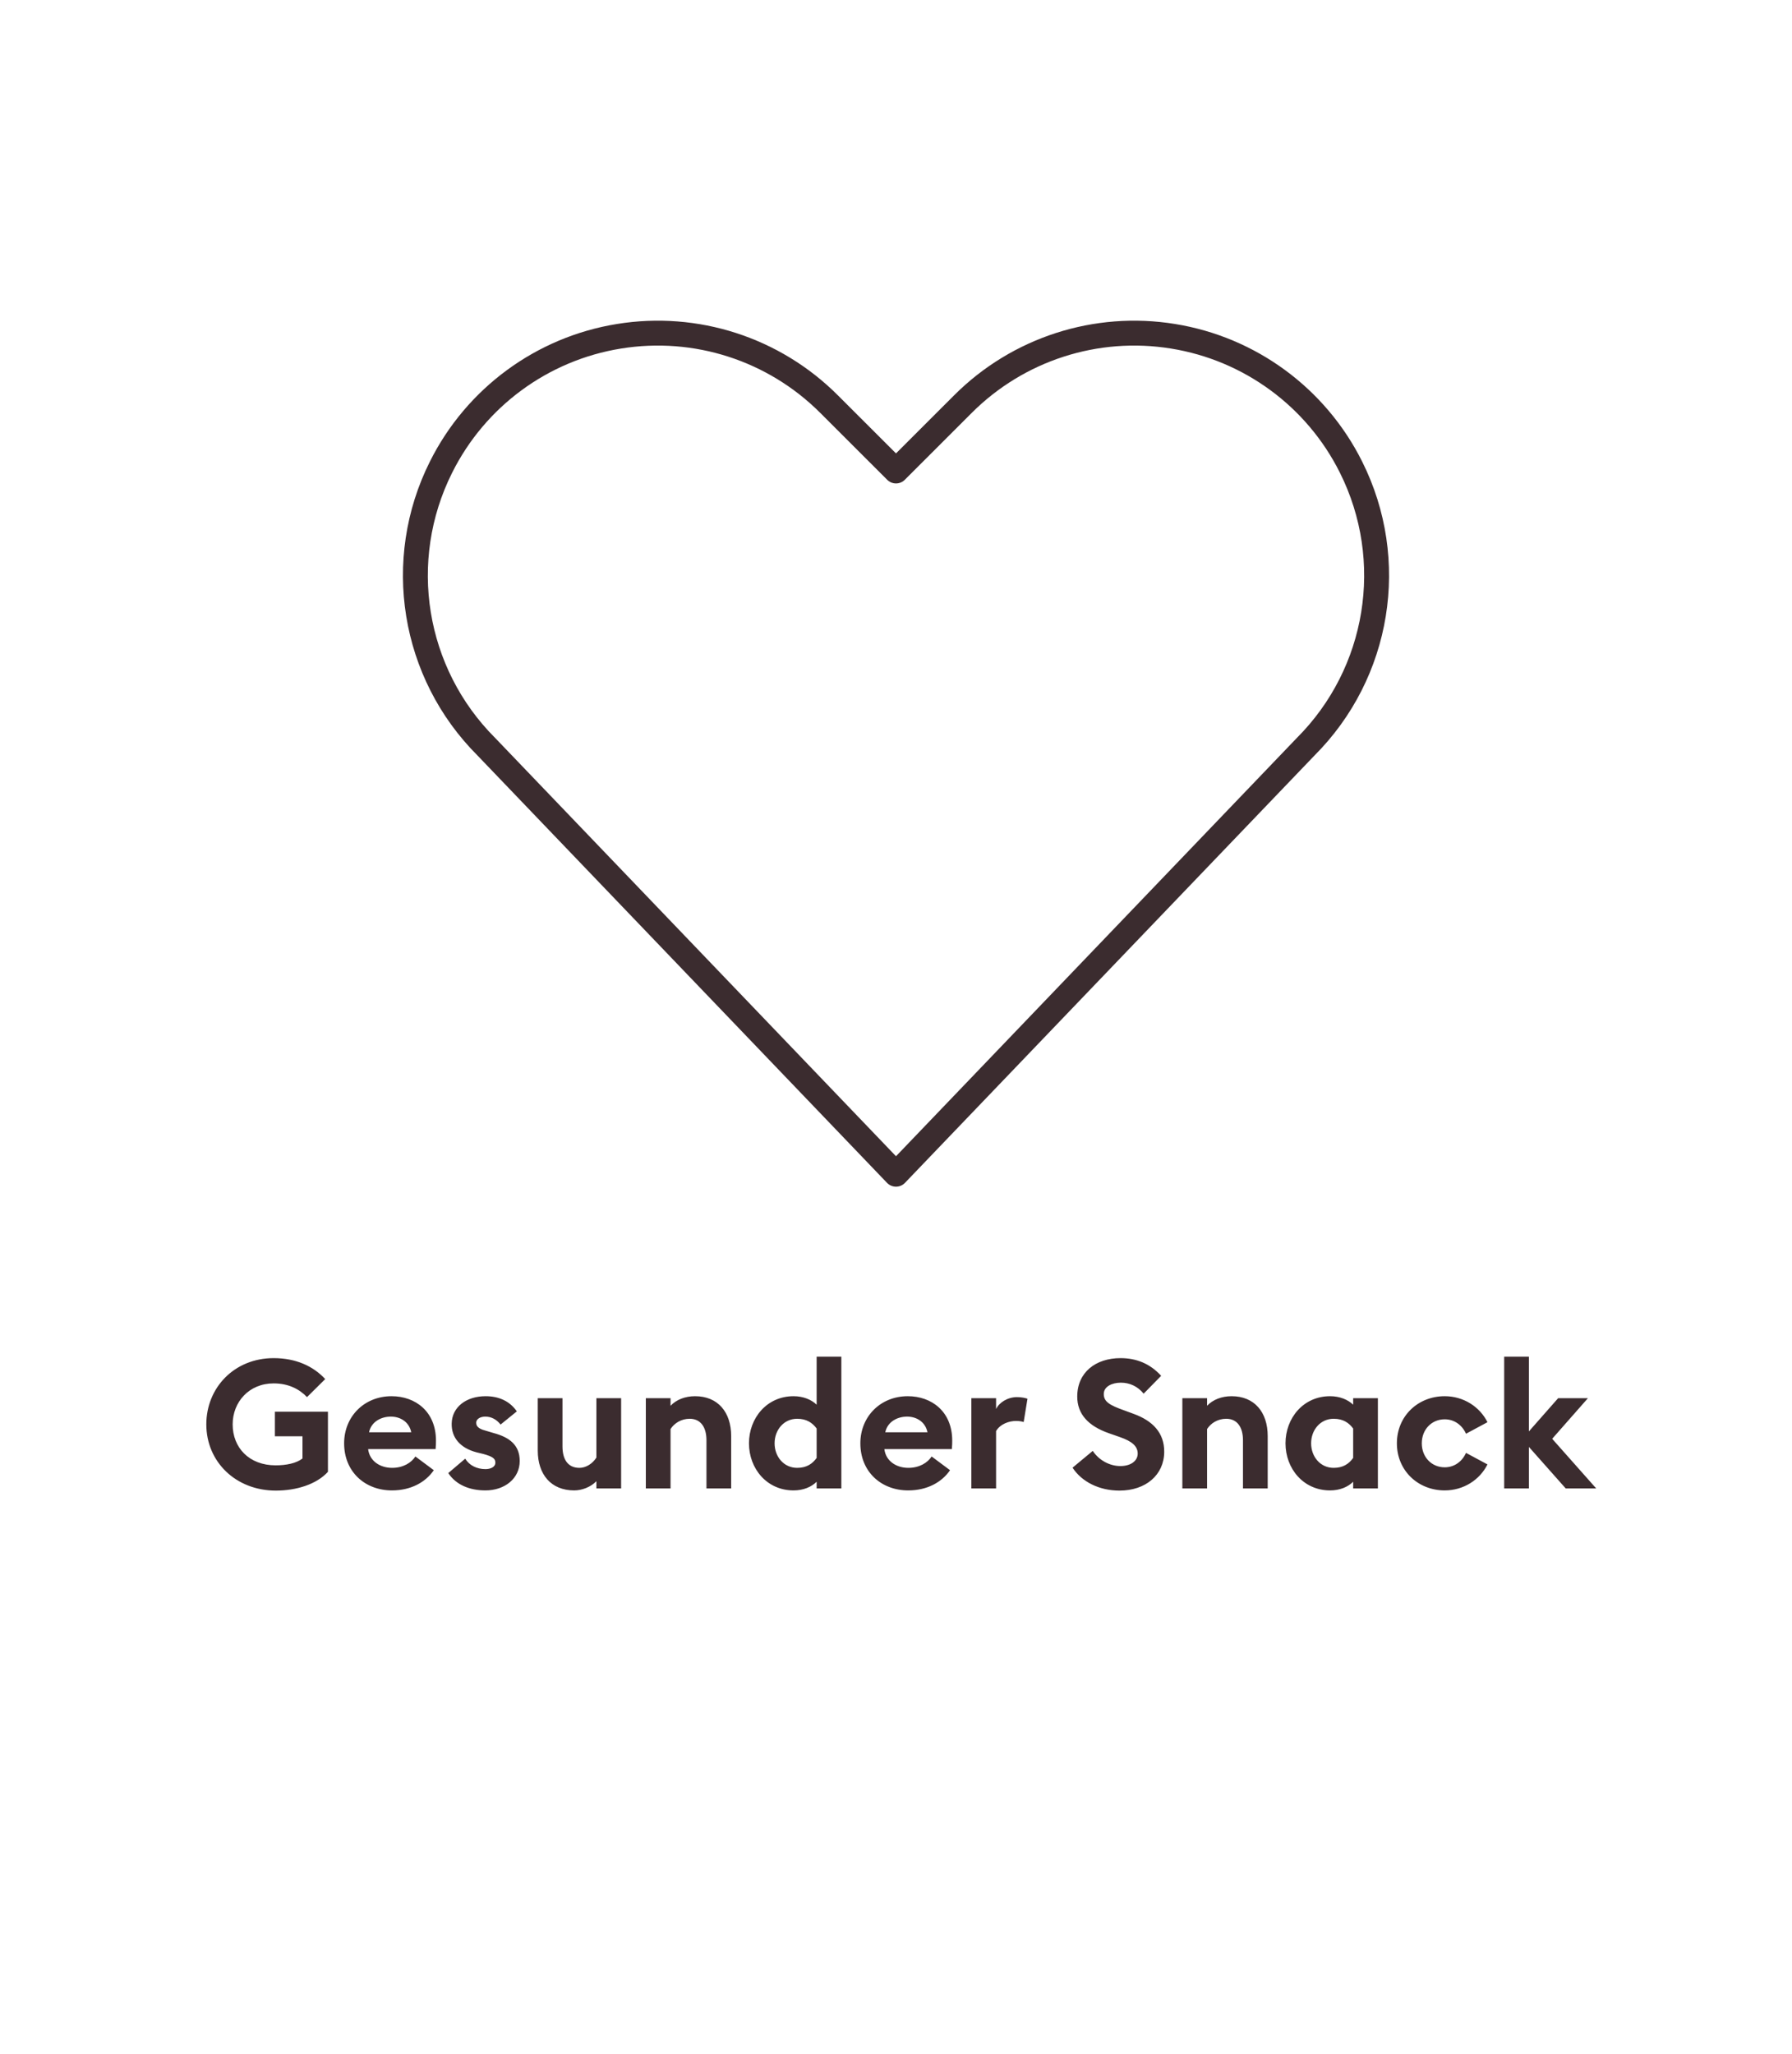
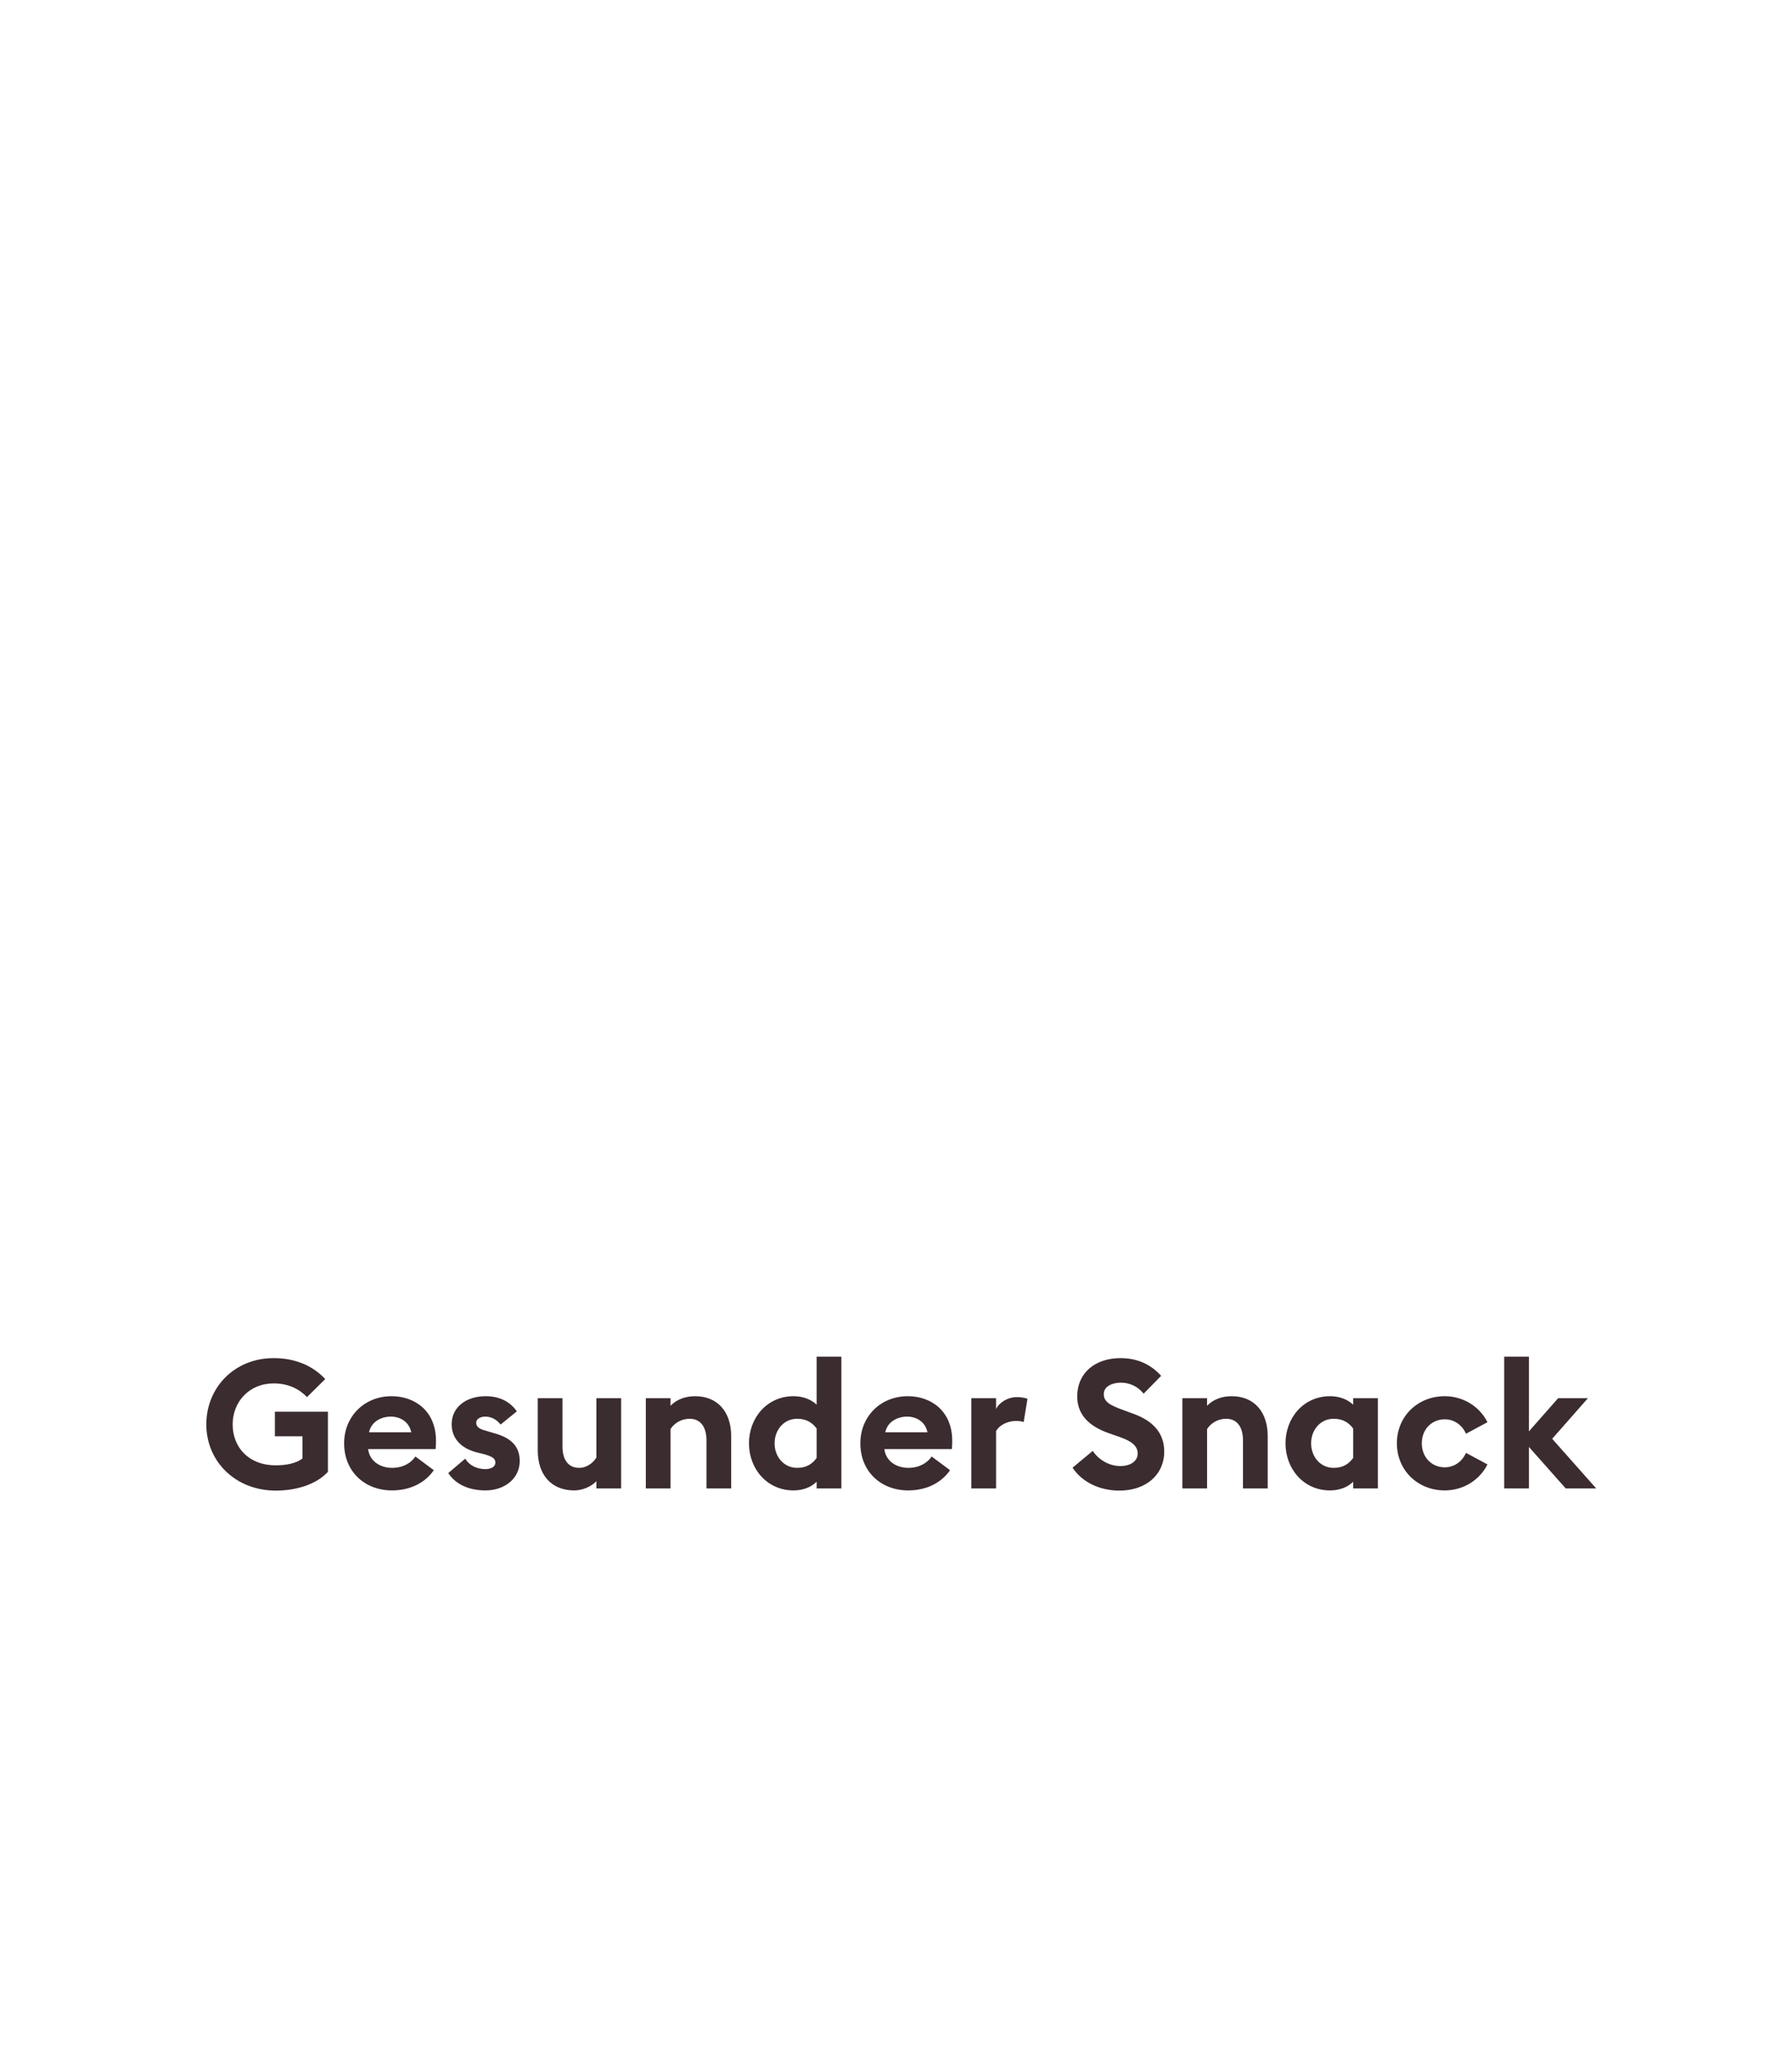
<svg xmlns="http://www.w3.org/2000/svg" width="144" height="165" viewBox="0 0 144 165" fill="none">
-   <path d="M72 94.341L39.086 60C33.153 54.076 31.686 45.019 35.44 37.529C38.239 31.927 43.56 28.014 49.737 27.017C55.919 26.012 62.2 28.041 66.624 32.47L72 37.841L77.375 32.47C81.8 28.041 88.086 26.012 94.263 27.017C100.444 28.014 105.766 31.927 108.564 37.529C112.314 45.023 110.842 54.076 104.914 60L72 94.341Z" stroke="#3B2C2F" stroke-width="2" stroke-linecap="round" stroke-linejoin="round" />
  <path d="M26.352 118.251C25.424 119.266 23.8 119.759 22.162 119.759C18.957 119.759 16.579 117.453 16.579 114.437C16.579 111.494 18.826 109.116 21.988 109.116C23.771 109.116 25.163 109.754 26.134 110.798L24.67 112.248C24.061 111.61 23.191 111.146 21.988 111.146C20.015 111.146 18.696 112.639 18.696 114.437C18.696 116.308 20.015 117.729 22.147 117.729C22.988 117.729 23.814 117.569 24.308 117.178V115.394H22.089V113.422H26.352V118.251ZM27.653 115.96C27.653 113.814 29.262 112.175 31.466 112.175C33.366 112.175 35.033 113.393 35.033 115.742C35.033 115.916 35.033 116.119 35.004 116.424H29.581C29.697 117.395 30.553 117.932 31.51 117.932C32.409 117.932 33.061 117.511 33.38 117.018L34.859 118.12C34.192 119.092 33.018 119.744 31.495 119.744C29.335 119.744 27.653 118.251 27.653 115.96ZM31.408 113.814C30.669 113.814 29.842 114.191 29.654 115.075H33.047C32.873 114.22 32.148 113.814 31.408 113.814ZM41.763 117.381C41.763 118.787 40.559 119.744 39.008 119.744C37.732 119.744 36.644 119.295 36.021 118.352L37.384 117.192C37.703 117.729 38.312 118.033 39.008 118.033C39.414 118.033 39.805 117.874 39.805 117.511C39.805 117.207 39.631 117.033 38.834 116.815L38.297 116.685C36.963 116.337 36.267 115.481 36.296 114.365C36.325 113.031 37.485 112.175 39.022 112.175C40.124 112.175 40.98 112.596 41.531 113.393L40.226 114.452C39.892 114.031 39.472 113.814 38.993 113.814C38.645 113.814 38.268 113.973 38.268 114.307C38.268 114.524 38.37 114.771 38.979 114.93L39.66 115.133C40.965 115.481 41.763 116.119 41.763 117.381ZM49.912 112.335V119.585H47.925V119.005C47.461 119.483 46.751 119.744 46.142 119.744C44.286 119.744 43.213 118.468 43.213 116.54V112.335H45.199V116.206C45.199 117.236 45.62 117.932 46.562 117.932C47.07 117.932 47.606 117.613 47.925 117.105V112.335H49.912ZM51.897 119.585V112.335H53.883V112.944C54.347 112.451 55.058 112.175 55.855 112.175C57.682 112.175 58.755 113.451 58.755 115.38V119.585H56.769V115.713C56.769 114.684 56.319 113.988 55.42 113.988C54.753 113.988 54.188 114.336 53.883 114.814V119.585H51.897ZM60.185 115.96C60.185 113.93 61.621 112.175 63.767 112.175C64.55 112.175 65.202 112.451 65.623 112.857V109H67.609V119.585H65.623V119.048C65.202 119.469 64.55 119.744 63.767 119.744C61.621 119.744 60.185 117.99 60.185 115.96ZM65.623 117.134V114.771C65.289 114.321 64.825 113.988 64.057 113.988C62.984 113.988 62.244 114.887 62.244 115.96C62.244 117.033 62.984 117.932 64.057 117.932C64.825 117.932 65.289 117.598 65.623 117.134ZM69.136 115.96C69.136 113.814 70.746 112.175 72.95 112.175C74.849 112.175 76.517 113.393 76.517 115.742C76.517 115.916 76.517 116.119 76.488 116.424H71.065C71.181 117.395 72.036 117.932 72.993 117.932C73.892 117.932 74.545 117.511 74.864 117.018L76.343 118.12C75.676 119.092 74.501 119.744 72.979 119.744C70.818 119.744 69.136 118.251 69.136 115.96ZM72.892 113.814C72.152 113.814 71.326 114.191 71.137 115.075H74.53C74.356 114.22 73.631 113.814 72.892 113.814ZM78.055 119.585V112.335H80.042V113.205C80.288 112.683 80.97 112.248 81.724 112.248C82.087 112.248 82.406 112.32 82.565 112.378L82.26 114.249C82.174 114.22 81.942 114.162 81.651 114.162C81.1 114.162 80.39 114.394 80.042 114.974V119.585H78.055ZM86.187 117.917L87.811 116.569C88.319 117.337 89.189 117.787 90.03 117.787C90.856 117.787 91.422 117.381 91.422 116.786C91.422 116.206 90.987 115.8 89.972 115.452L89.102 115.148C87.449 114.568 86.564 113.611 86.564 112.204C86.564 110.261 88.043 109.116 90.044 109.116C91.306 109.116 92.408 109.551 93.307 110.537L91.9 111.972C91.422 111.378 90.769 111.088 90.073 111.088C89.363 111.088 88.696 111.392 88.696 112.001C88.696 112.625 89.189 112.9 90.276 113.292L91.103 113.596C92.611 114.147 93.568 115.104 93.553 116.656C93.539 118.497 92.074 119.759 89.957 119.759C88.319 119.759 86.927 119.048 86.187 117.917ZM95.01 119.585V112.335H96.997V112.944C97.461 112.451 98.171 112.175 98.969 112.175C100.796 112.175 101.869 113.451 101.869 115.38V119.585H99.882V115.713C99.882 114.684 99.433 113.988 98.534 113.988C97.867 113.988 97.301 114.336 96.997 114.814V119.585H95.01ZM108.736 119.048C108.316 119.469 107.663 119.744 106.88 119.744C104.734 119.744 103.299 117.99 103.299 115.96C103.299 113.93 104.734 112.175 106.88 112.175C107.663 112.175 108.316 112.451 108.736 112.857V112.335H110.723V119.585H108.736V119.048ZM105.358 115.96C105.358 117.033 106.097 117.932 107.17 117.932C107.939 117.932 108.403 117.598 108.736 117.134V114.771C108.403 114.321 107.939 113.988 107.17 113.988C106.097 113.988 105.358 114.887 105.358 115.96ZM119.529 117.656C118.905 118.903 117.6 119.744 116.092 119.744C113.946 119.744 112.25 118.149 112.25 115.96C112.25 113.77 113.946 112.175 116.092 112.175C117.6 112.175 118.905 113.016 119.529 114.263L117.803 115.191C117.513 114.524 116.89 114.031 116.092 114.031C115.048 114.031 114.251 114.843 114.251 115.96C114.251 117.076 115.048 117.888 116.092 117.888C116.89 117.888 117.513 117.395 117.803 116.728L119.529 117.656ZM120.872 119.585V109H122.858V115.003L125.207 112.335H127.6L124.729 115.597L128.267 119.585H125.816L122.858 116.25V119.585H120.872Z" fill="#3B2C2F" />
</svg>